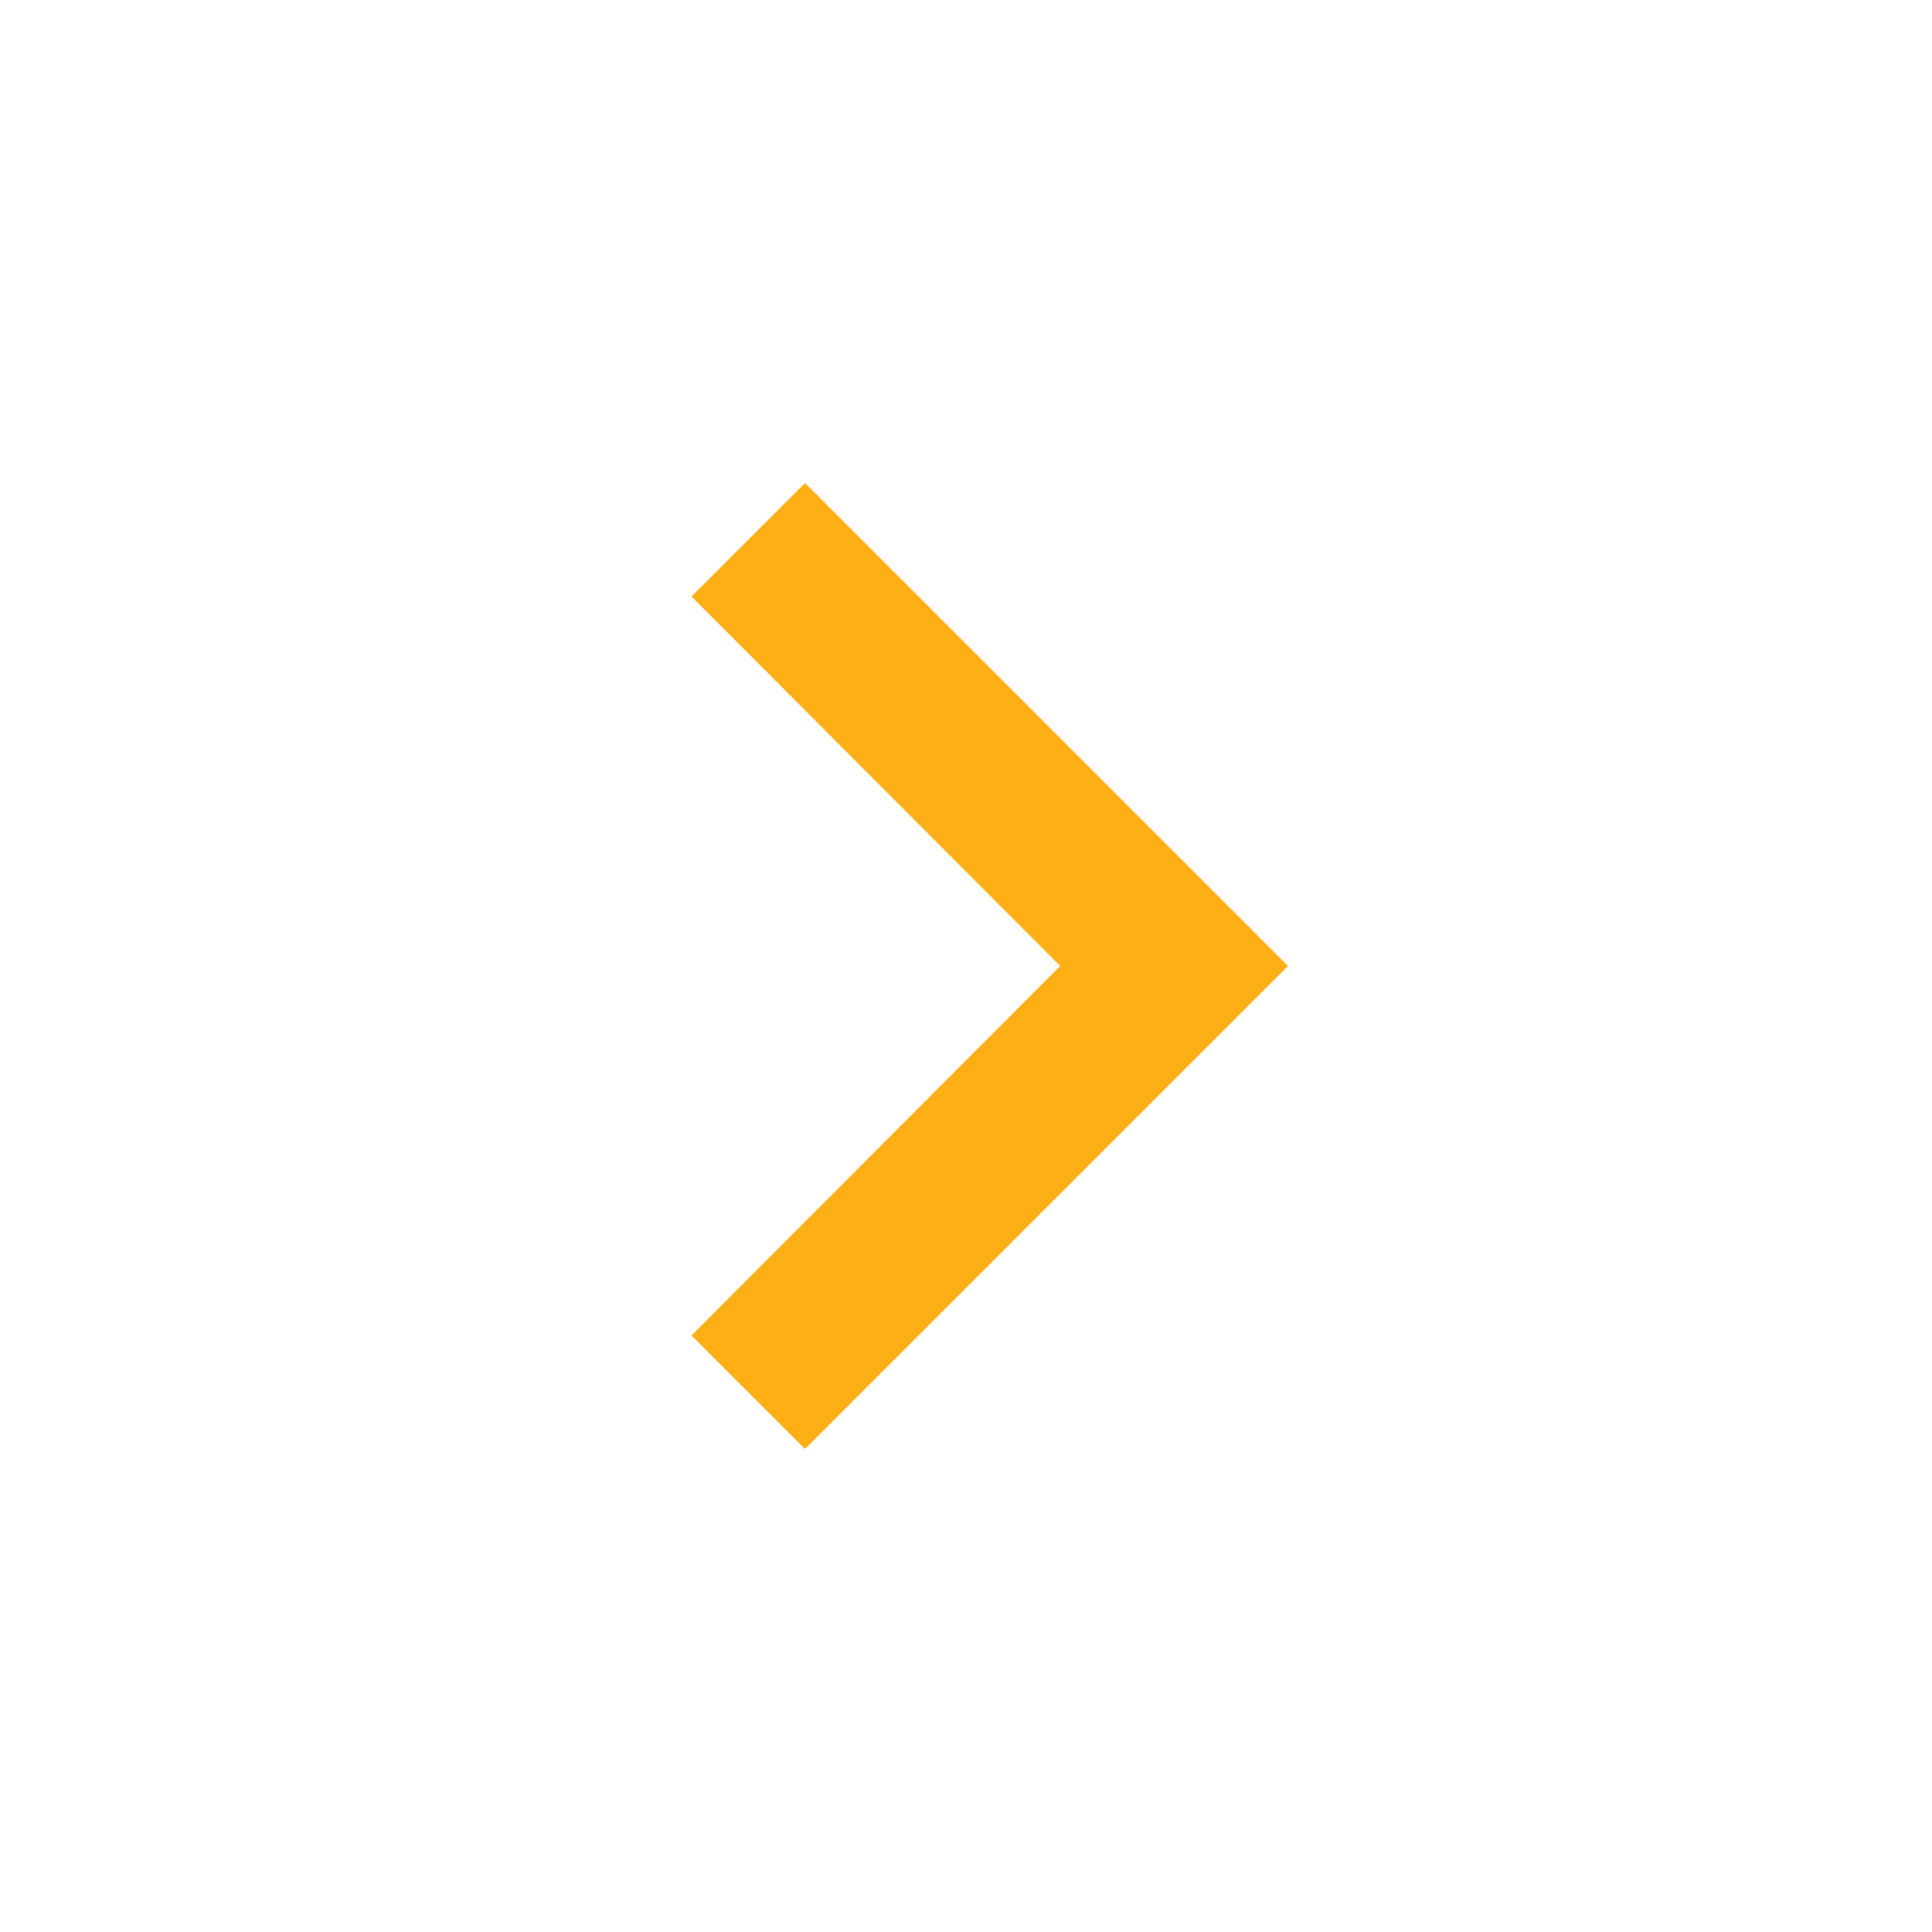
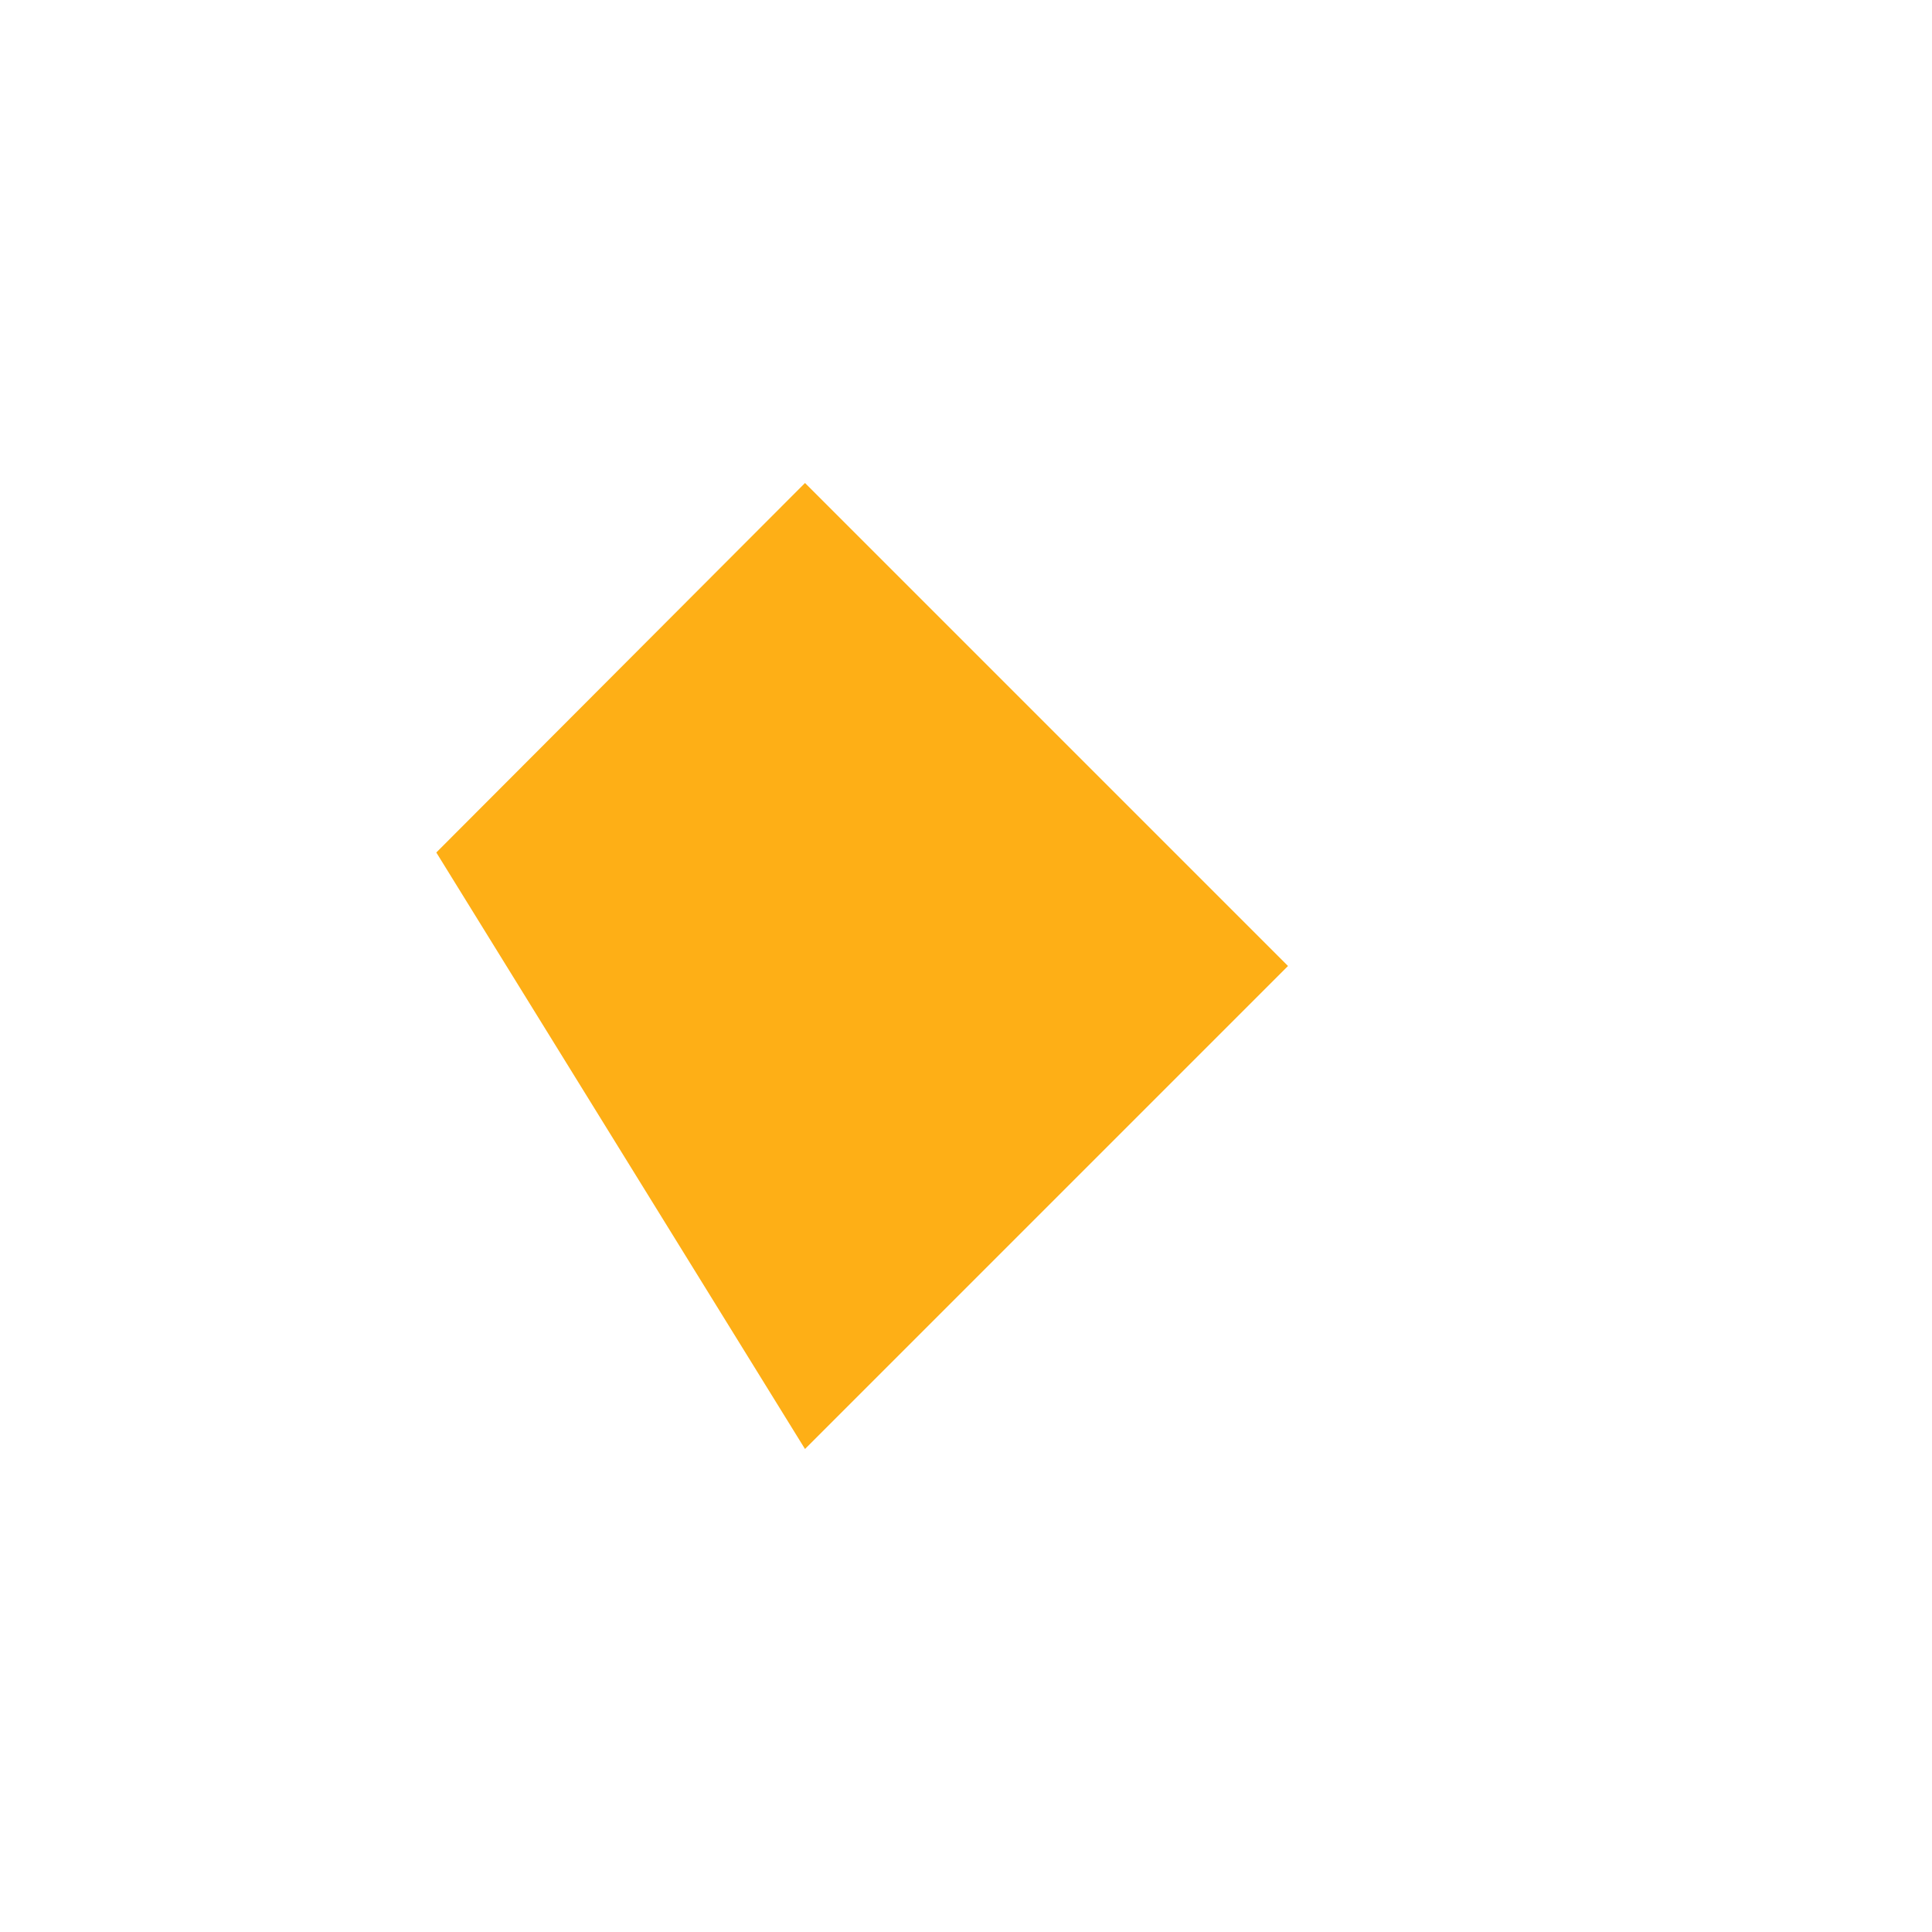
<svg xmlns="http://www.w3.org/2000/svg" viewBox="0 0 24 24" id="chevronright">
-   <path fill="none" d="M0 0h24v24H0V0z" />
-   <path d="M10 6L8.59 7.41 13.17 12l-4.58 4.59L10 18l6-6-6-6z" fill="#feaf16" class="color000000 svgShape" />
+   <path d="M10 6l-4.58 4.59L10 18l6-6-6-6z" fill="#feaf16" class="color000000 svgShape" />
</svg>